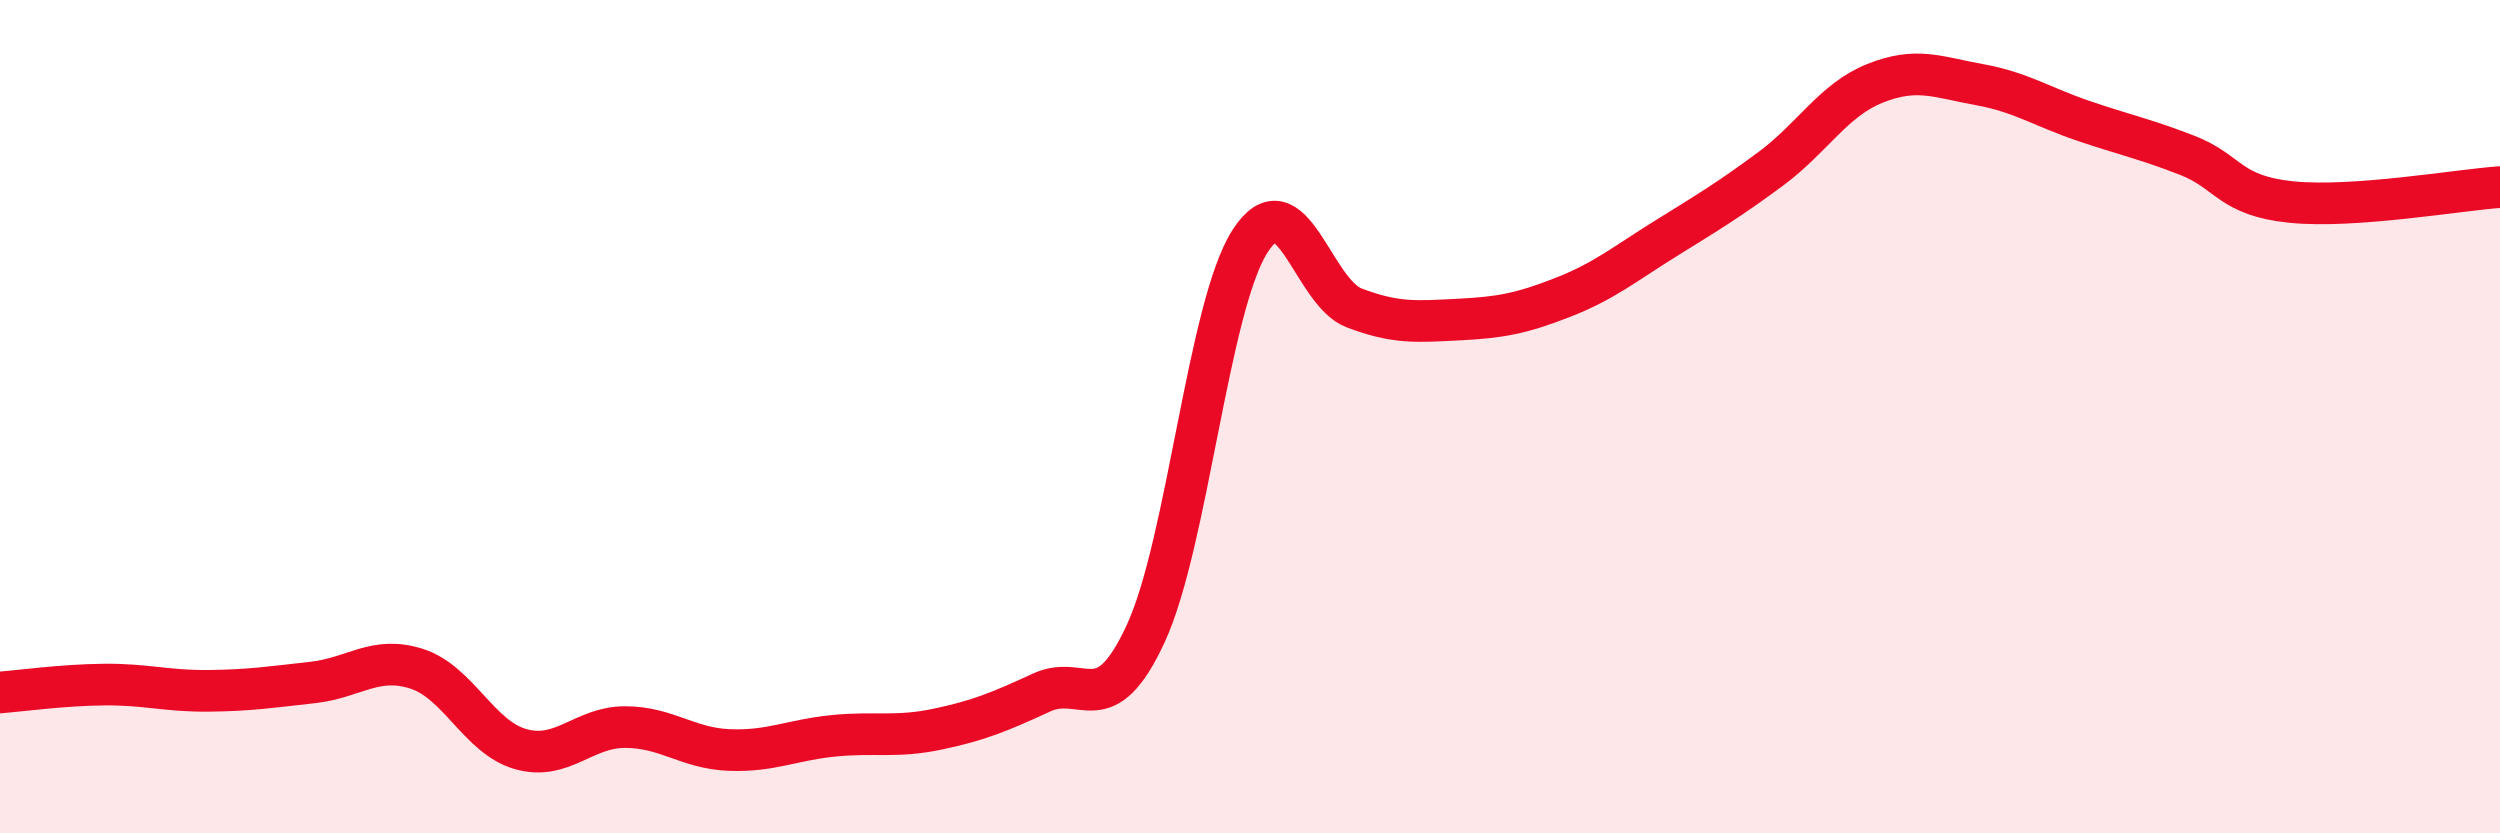
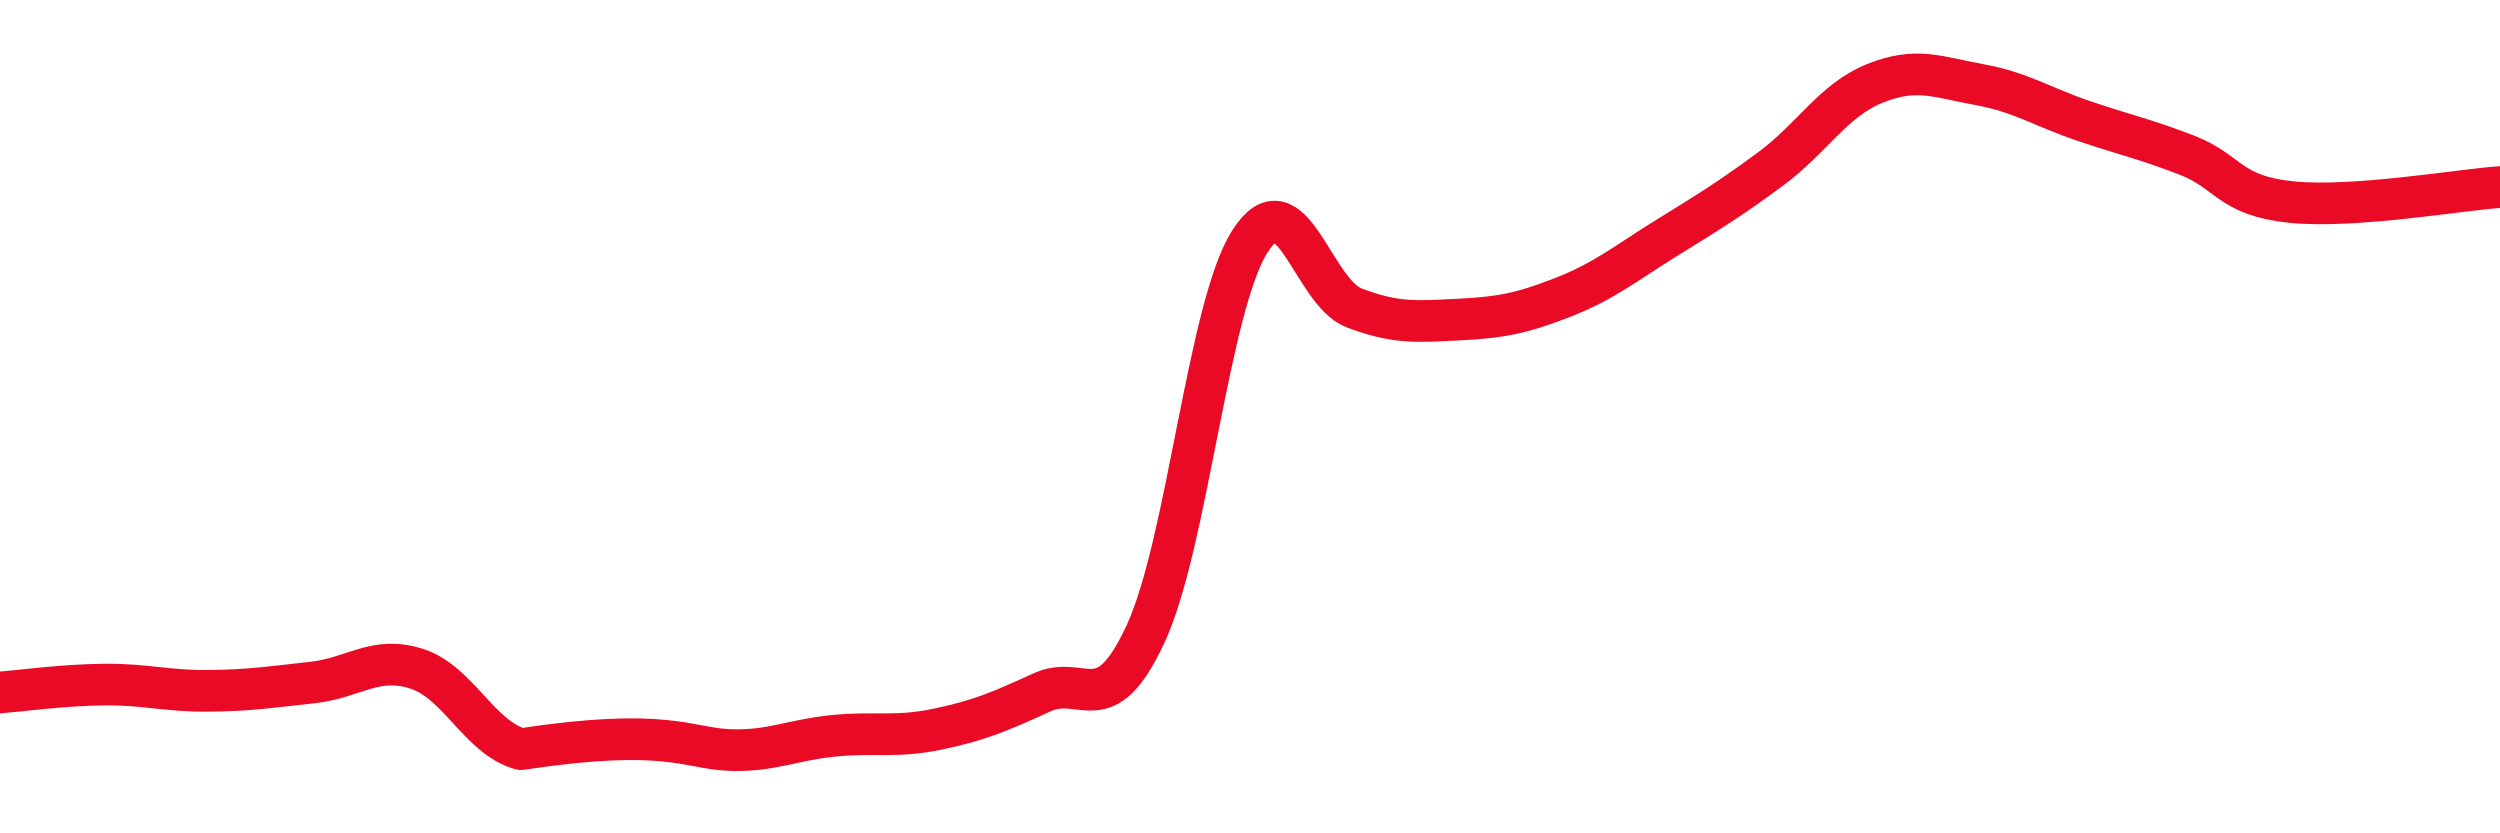
<svg xmlns="http://www.w3.org/2000/svg" width="60" height="20" viewBox="0 0 60 20">
-   <path d="M 0,16.62 C 0.5,16.58 1.5,16.44 2.5,16.43 C 3.5,16.42 4,16.59 5,16.58 C 6,16.57 6.5,16.49 7.5,16.38 C 8.5,16.27 9,15.73 10,16.05 C 11,16.37 11.5,17.7 12.5,17.98 C 13.5,18.26 14,17.45 15,17.45 C 16,17.45 16.5,17.96 17.5,18 C 18.5,18.04 19,17.76 20,17.66 C 21,17.56 21.5,17.71 22.5,17.5 C 23.5,17.29 24,17.08 25,16.62 C 26,16.16 26.5,17.37 27.5,15.2 C 28.5,13.03 29,7.35 30,5.79 C 31,4.23 31.5,7.01 32.5,7.39 C 33.5,7.77 34,7.72 35,7.67 C 36,7.62 36.5,7.53 37.5,7.14 C 38.5,6.75 39,6.33 40,5.71 C 41,5.09 41.5,4.79 42.5,4.05 C 43.5,3.31 44,2.4 45,2 C 46,1.6 46.5,1.85 47.5,2.03 C 48.5,2.21 49,2.56 50,2.9 C 51,3.24 51.5,3.34 52.5,3.73 C 53.5,4.12 53.5,4.7 55,4.85 C 56.5,5 59,4.56 60,4.49L60 20L0 20Z" fill="#EB0A25" opacity="0.1" stroke-linecap="round" stroke-linejoin="round" />
-   <path d="M 0,16.62 C 0.5,16.58 1.5,16.44 2.5,16.43 C 3.5,16.42 4,16.59 5,16.58 C 6,16.57 6.5,16.49 7.5,16.38 C 8.5,16.27 9,15.73 10,16.05 C 11,16.37 11.5,17.7 12.5,17.98 C 13.5,18.26 14,17.45 15,17.45 C 16,17.45 16.5,17.96 17.5,18 C 18.5,18.04 19,17.76 20,17.66 C 21,17.56 21.5,17.71 22.5,17.5 C 23.5,17.29 24,17.08 25,16.62 C 26,16.16 26.5,17.37 27.5,15.2 C 28.5,13.03 29,7.35 30,5.79 C 31,4.23 31.5,7.01 32.5,7.39 C 33.5,7.77 34,7.72 35,7.67 C 36,7.62 36.5,7.53 37.5,7.14 C 38.5,6.75 39,6.33 40,5.71 C 41,5.09 41.5,4.79 42.5,4.05 C 43.5,3.31 44,2.4 45,2 C 46,1.6 46.5,1.85 47.5,2.03 C 48.5,2.21 49,2.56 50,2.9 C 51,3.24 51.5,3.34 52.5,3.73 C 53.5,4.12 53.5,4.7 55,4.85 C 56.5,5 59,4.56 60,4.49" stroke="#EB0A25" stroke-width="1" fill="none" stroke-linecap="round" stroke-linejoin="round" />
+   <path d="M 0,16.62 C 0.5,16.58 1.5,16.44 2.5,16.43 C 3.5,16.42 4,16.59 5,16.58 C 6,16.57 6.5,16.49 7.5,16.38 C 8.5,16.27 9,15.73 10,16.05 C 11,16.37 11.5,17.7 12.5,17.98 C 16,17.45 16.5,17.96 17.5,18 C 18.5,18.04 19,17.76 20,17.66 C 21,17.56 21.5,17.71 22.5,17.5 C 23.5,17.29 24,17.08 25,16.62 C 26,16.16 26.5,17.37 27.5,15.2 C 28.5,13.03 29,7.35 30,5.79 C 31,4.23 31.5,7.01 32.5,7.39 C 33.5,7.77 34,7.72 35,7.67 C 36,7.62 36.5,7.53 37.5,7.14 C 38.5,6.75 39,6.33 40,5.71 C 41,5.09 41.5,4.79 42.5,4.05 C 43.5,3.31 44,2.4 45,2 C 46,1.6 46.5,1.85 47.5,2.03 C 48.5,2.21 49,2.56 50,2.9 C 51,3.24 51.5,3.34 52.5,3.73 C 53.5,4.12 53.5,4.7 55,4.85 C 56.5,5 59,4.56 60,4.49" stroke="#EB0A25" stroke-width="1" fill="none" stroke-linecap="round" stroke-linejoin="round" />
</svg>